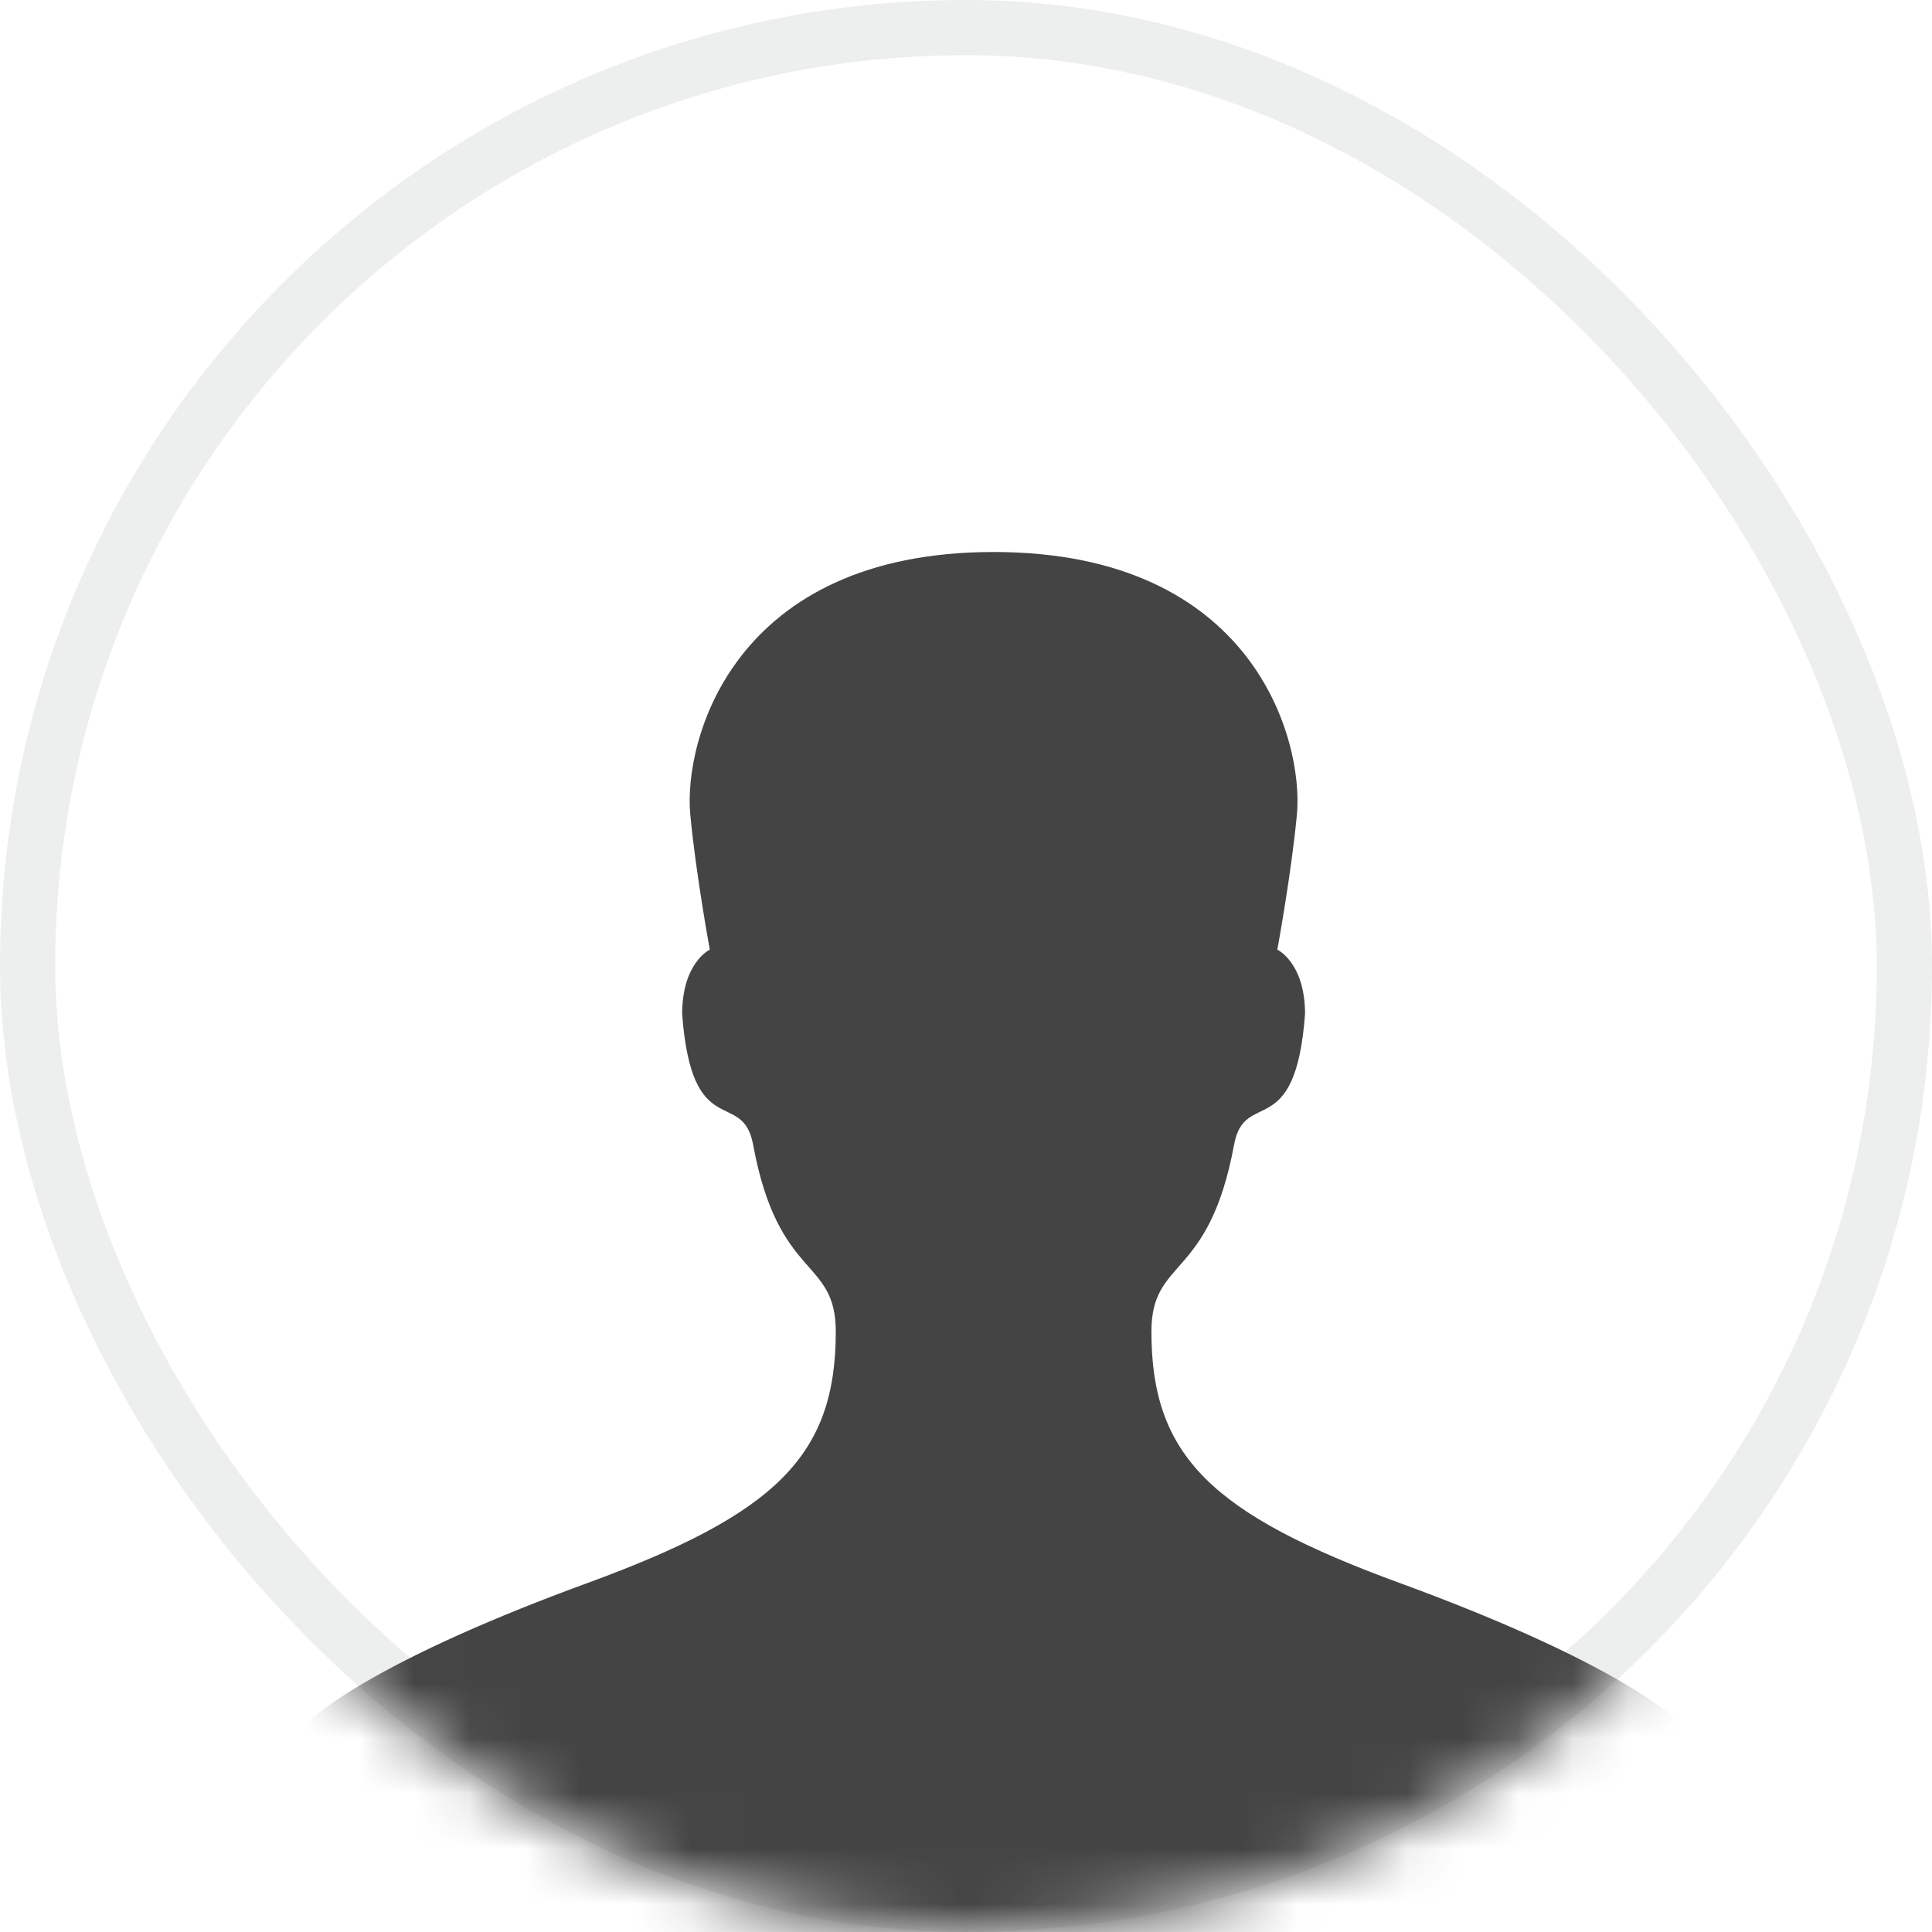
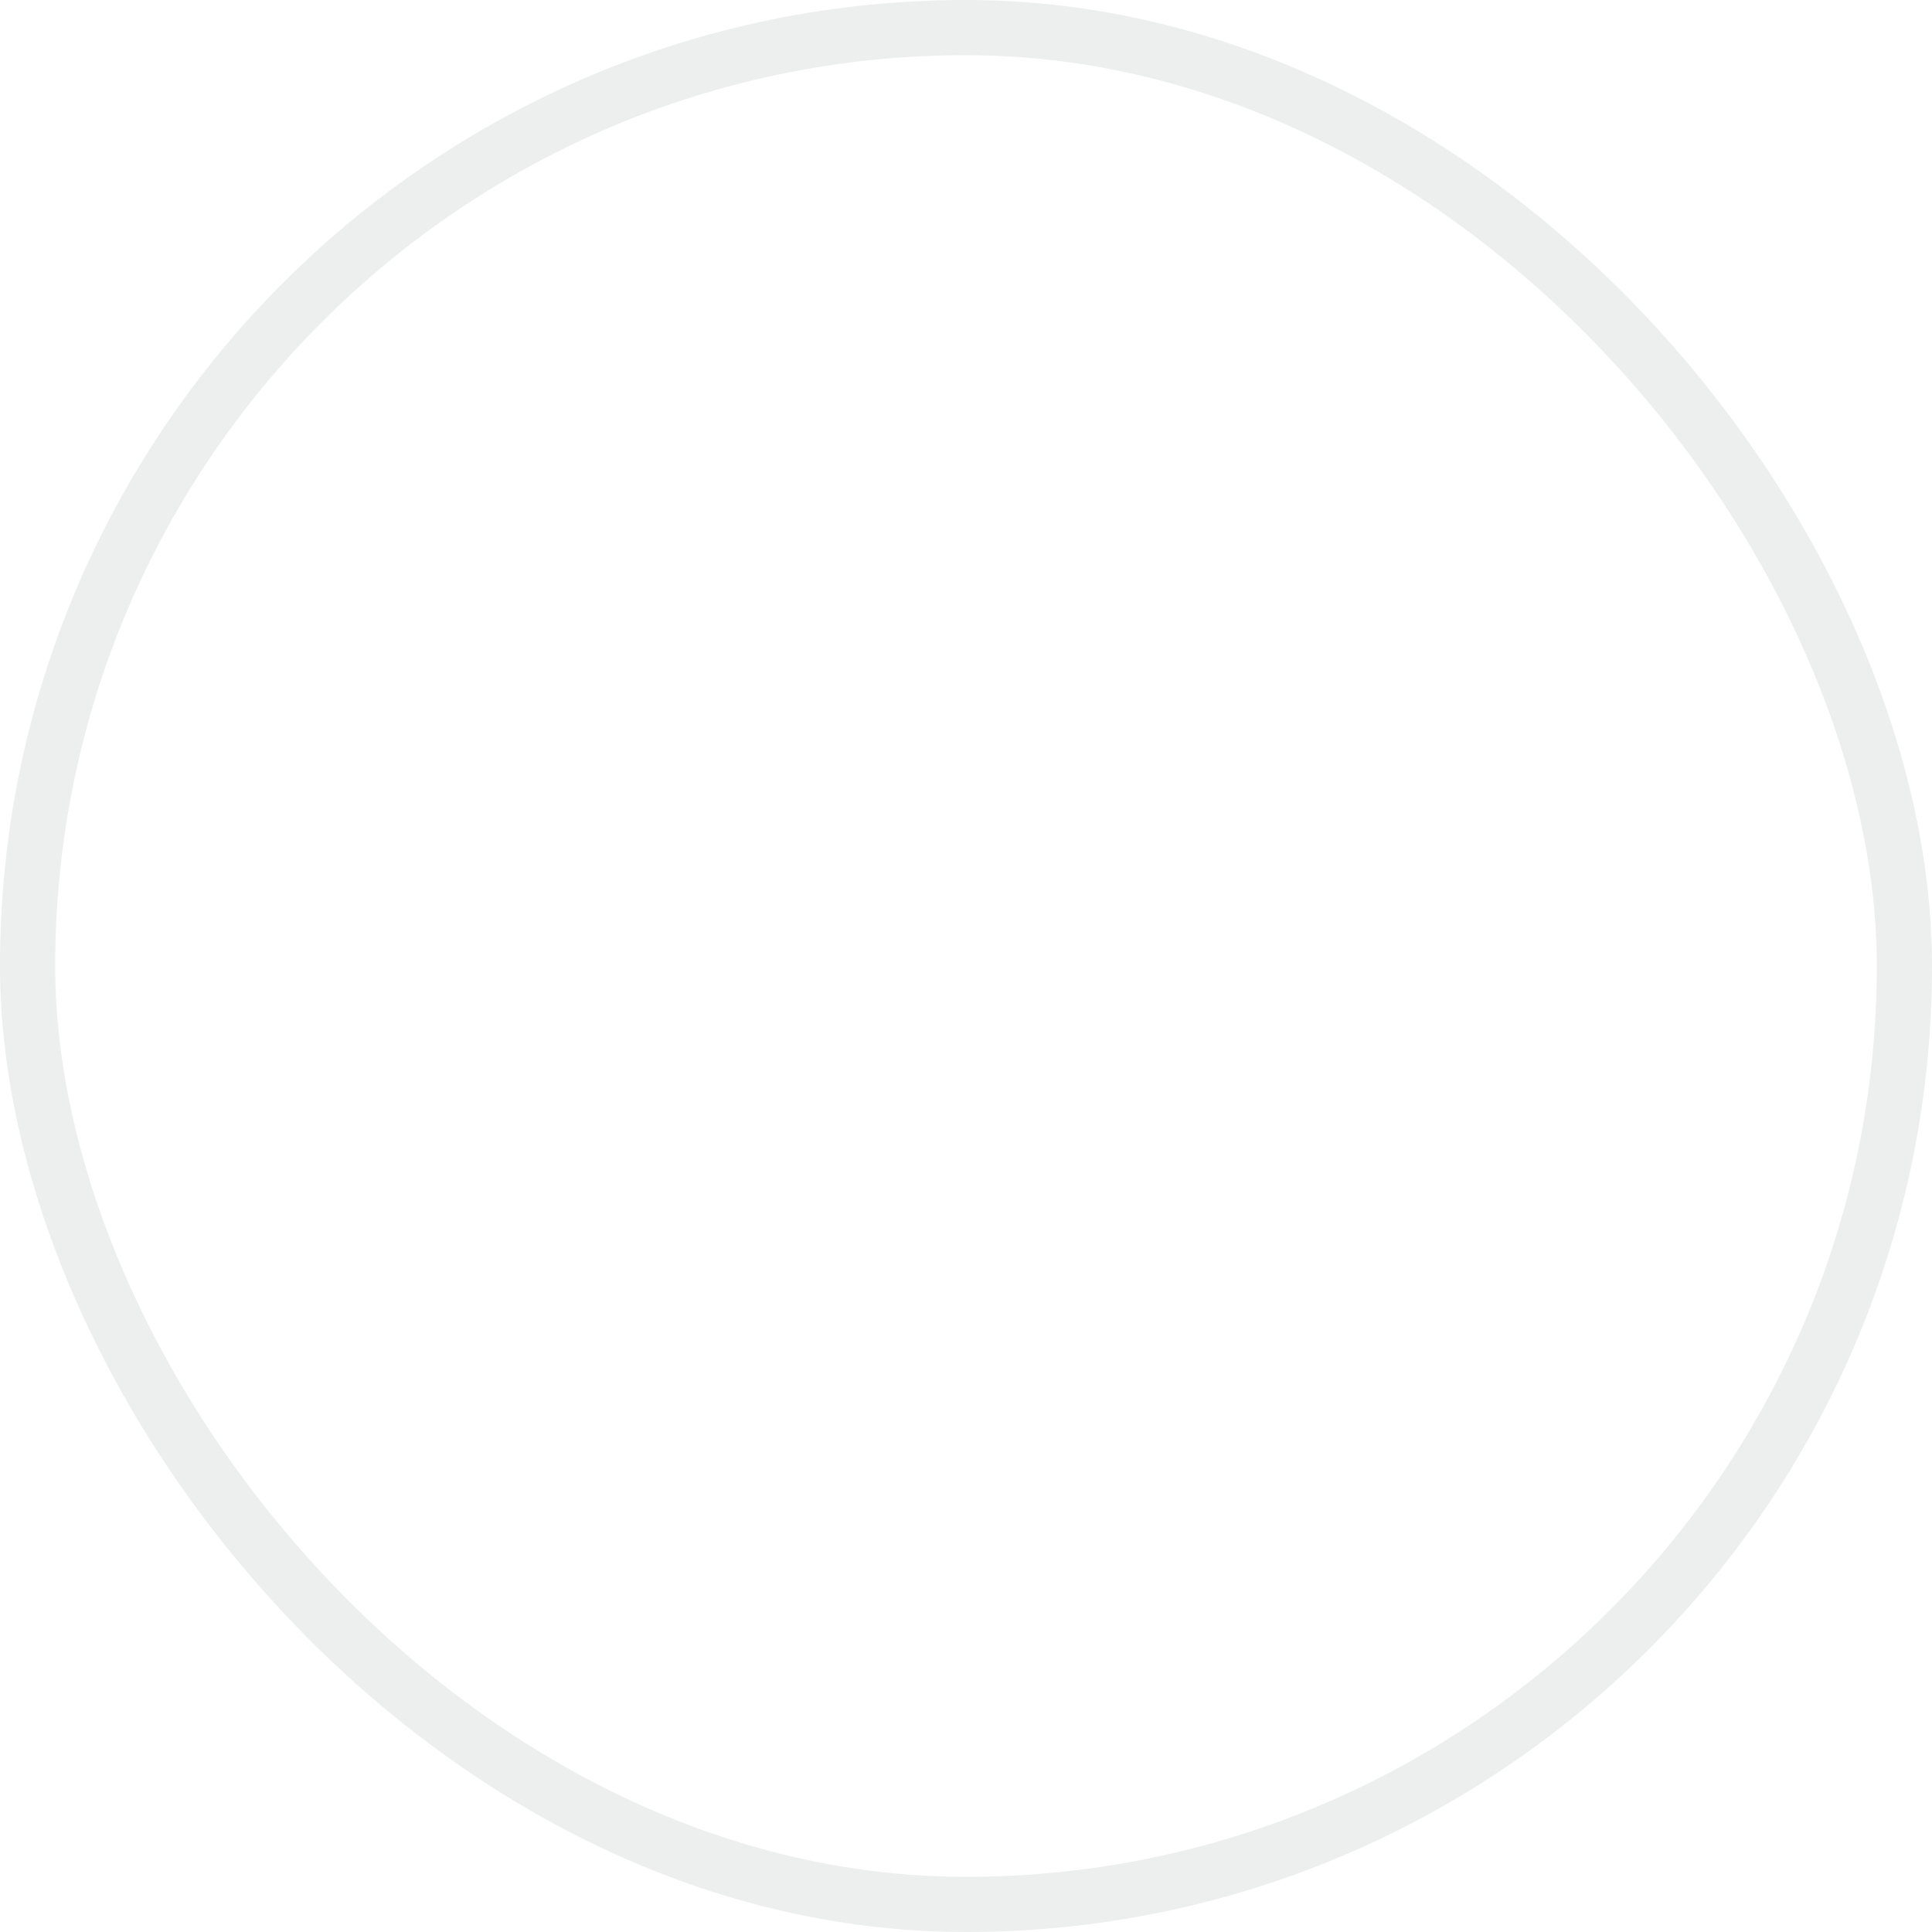
<svg xmlns="http://www.w3.org/2000/svg" xmlns:xlink="http://www.w3.org/1999/xlink" width="35px" height="35px" viewBox="0 0 35 35" version="1.1">
  <title>User</title>
  <desc>Created with Sketch.</desc>
  <defs>
    <rect id="path-1" x="0" y="0" width="35" height="35" rx="17.5" />
  </defs>
  <g id="Symbols" stroke="none" stroke-width="1" fill="none" fill-rule="evenodd">
    <g id="card/class/one-teachers" transform="translate(-160, -20)">
      <g id="Group-2">
        <g id="Group-6" transform="translate(160, 20)">
          <g id="Group-4">
            <g id="User">
              <mask id="mask-2" fill="white">
                <use xlink:href="#path-1" />
              </mask>
              <rect stroke-opacity="0.1" stroke="#4E5152" x="0.5" y="0.5" width="34" height="34" rx="17" />
-               <path d="M20.859,24.124 C20.859,22.771 21.9,23.212 22.357,20.735 C22.546,19.707 23.466,20.718 23.642,18.372 C23.642,17.436 23.14,17.204 23.14,17.204 C23.14,17.204 23.395,15.82 23.495,14.755 C23.618,13.428 22.731,10 18,10 C13.268,10 12.38,13.428 12.505,14.755 C12.604,15.82 12.859,17.204 12.859,17.204 C12.859,17.204 12.358,17.436 12.358,18.372 C12.533,20.718 13.453,19.707 13.643,20.735 C14.1,23.212 15.141,22.771 15.141,24.124 C15.141,26.377 14.051,27.43 10.642,28.678 C7.222,29.929 5,31.206 5,32.076 L5,35 L18,35 L31,35 L31,32.076 C31,31.206 28.778,29.929 25.358,28.678 C21.948,27.43 20.859,26.377 20.859,24.124 Z" fill="#444444" mask="url(#mask-2)" />
            </g>
          </g>
        </g>
      </g>
    </g>
  </g>
</svg>